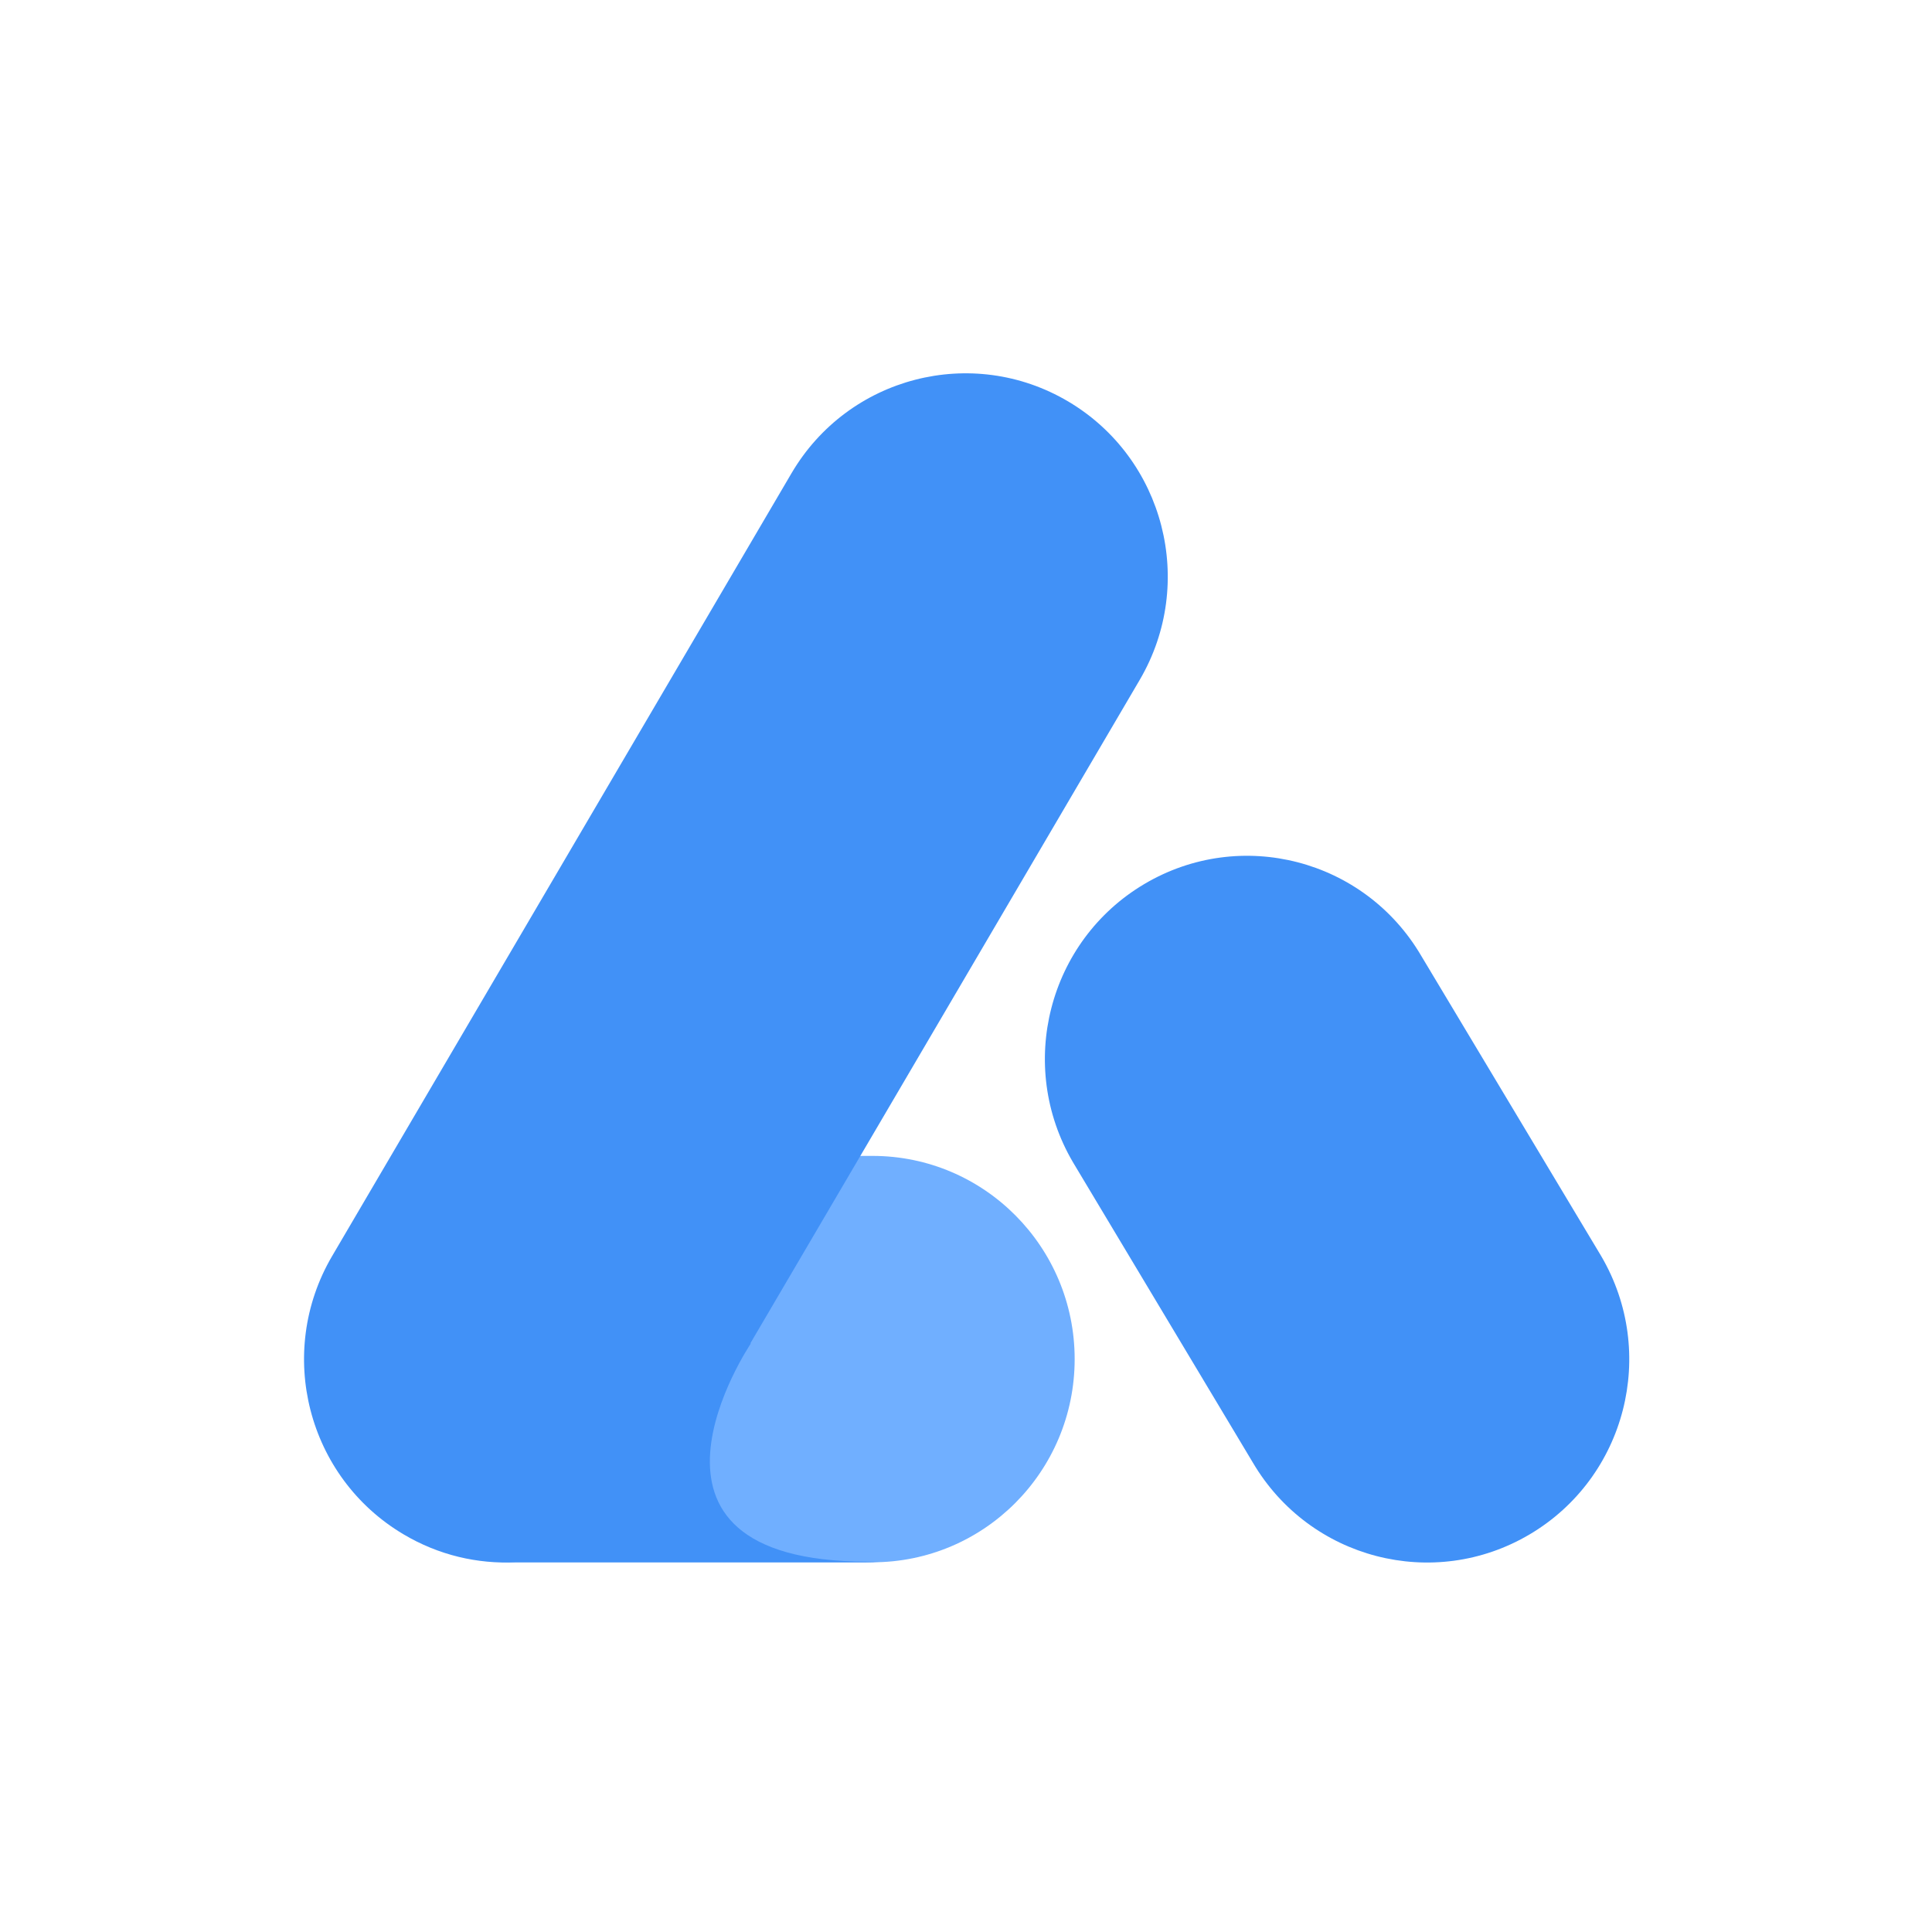
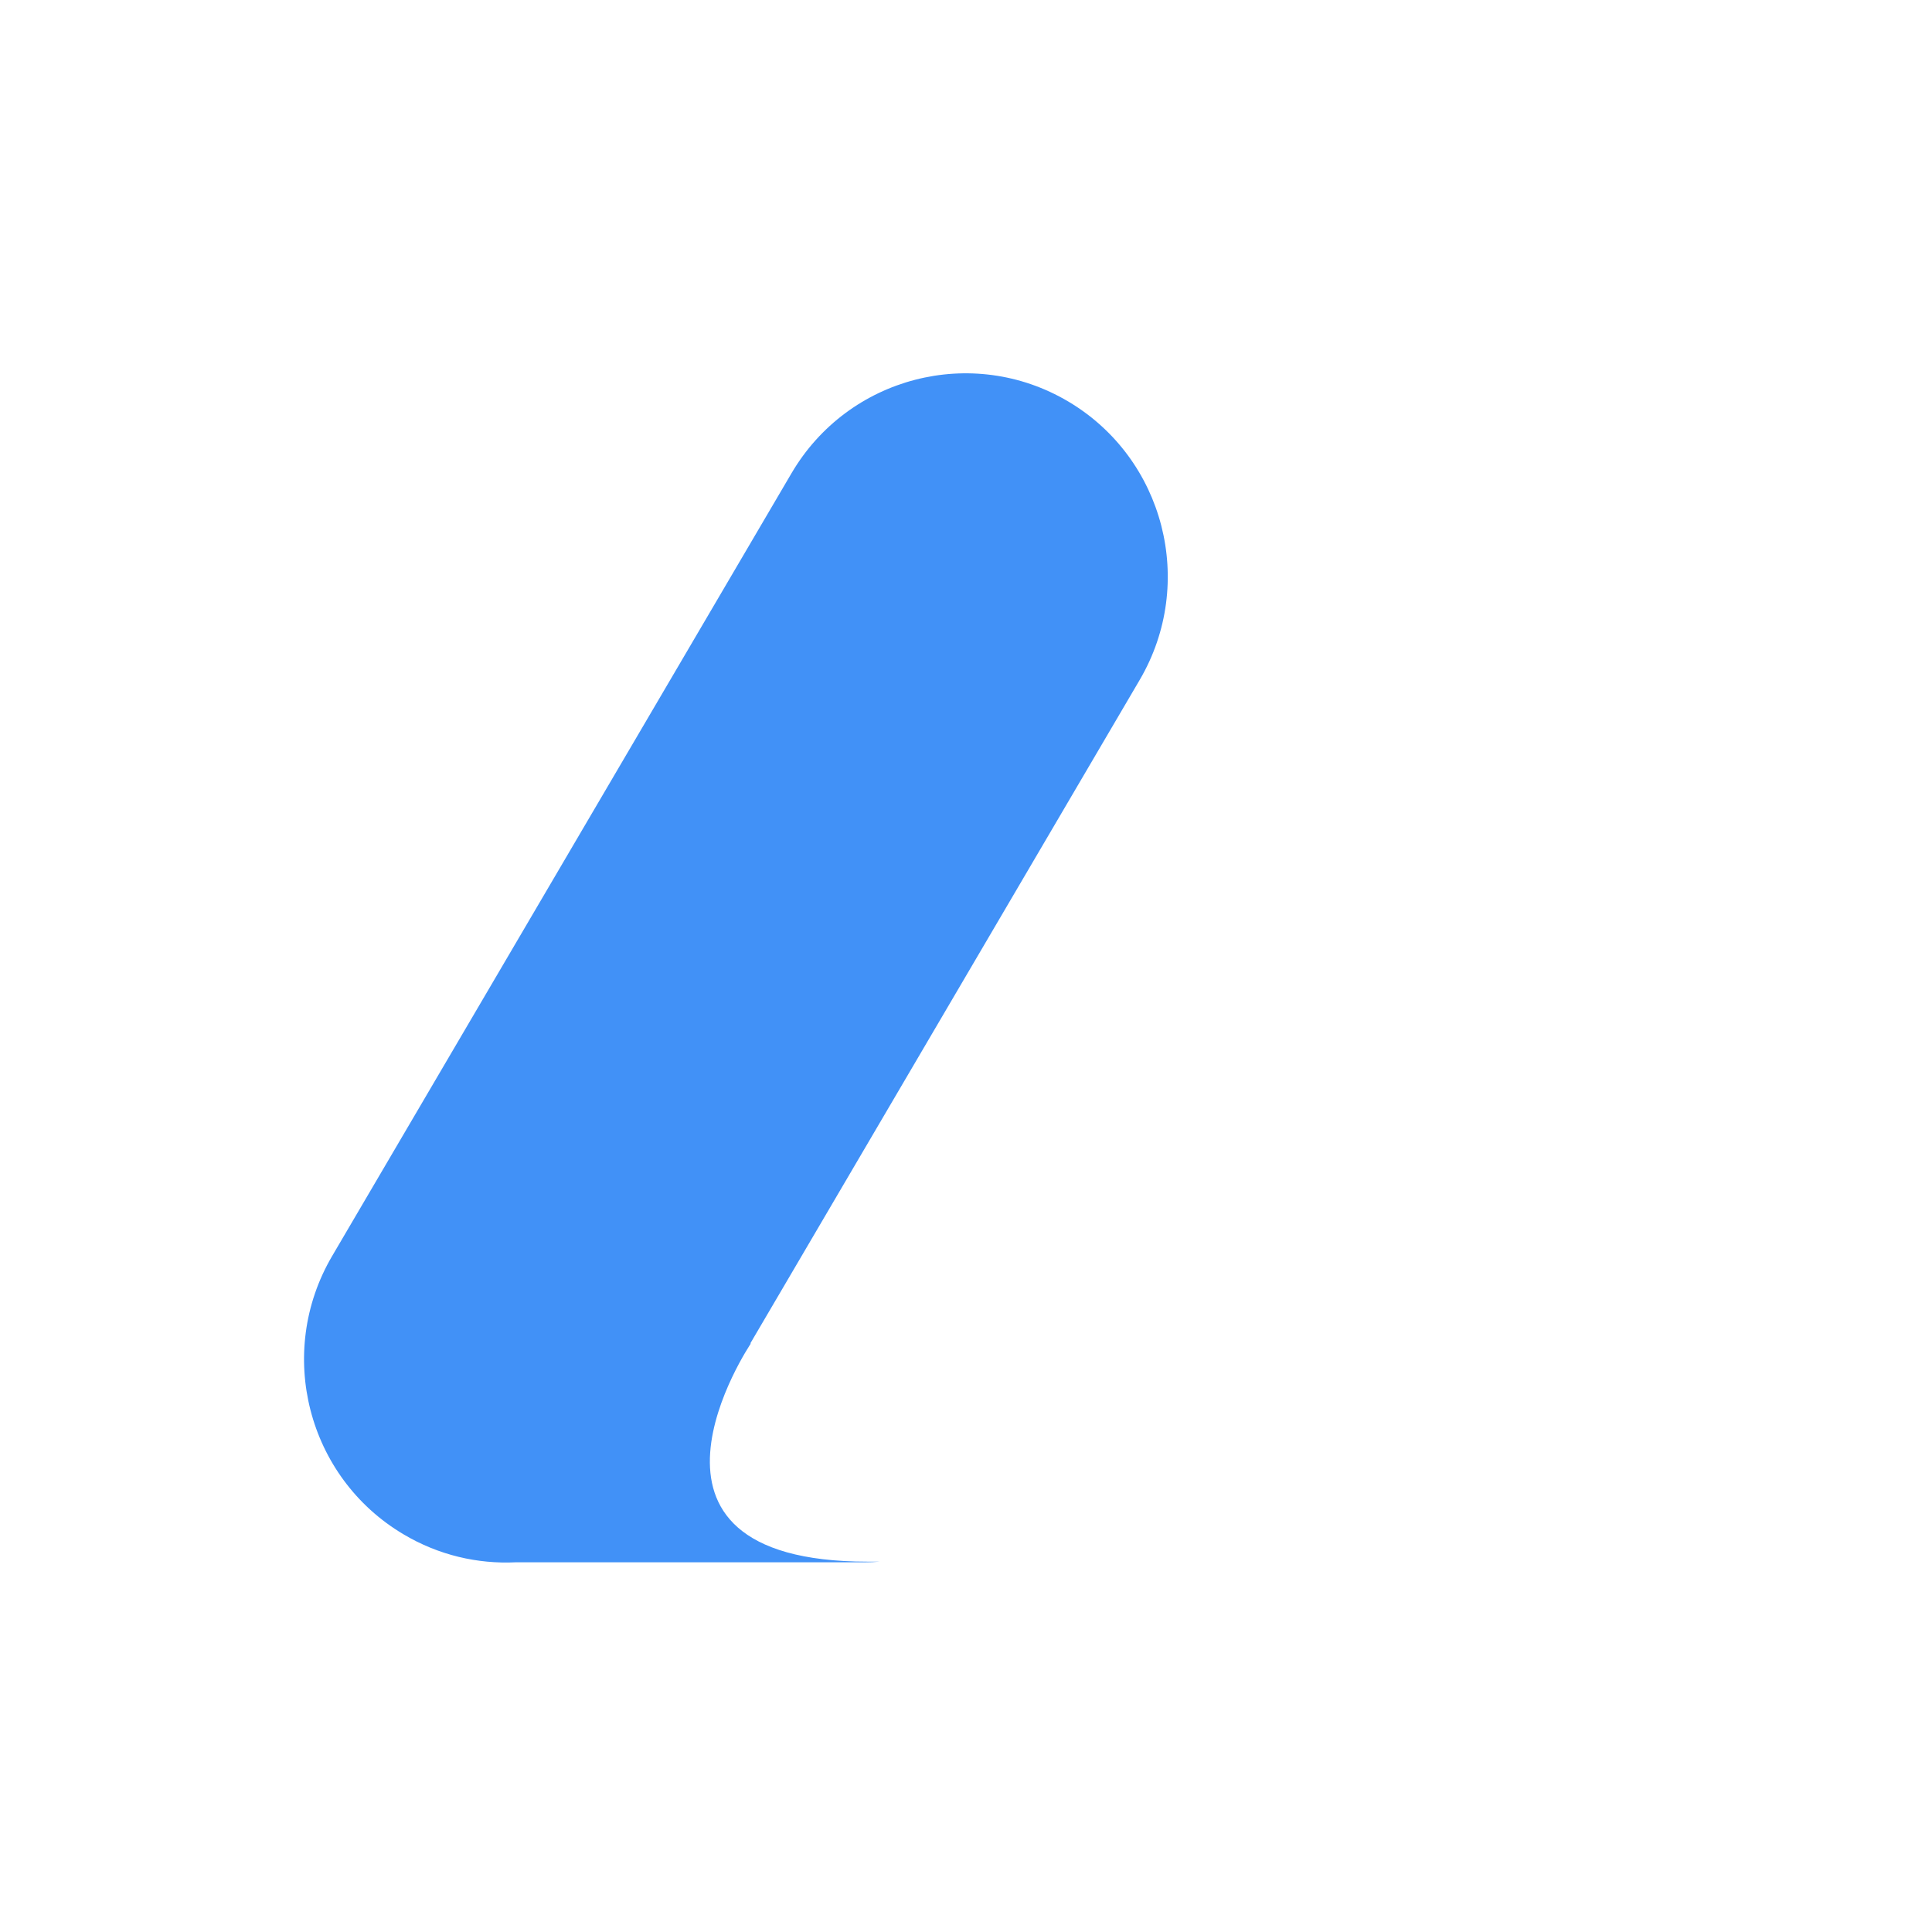
<svg xmlns="http://www.w3.org/2000/svg" width="502" height="502" viewBox="0 0 502 502" fill="none">
  <rect width="502" height="502" fill="white" />
-   <path d="M279.234 353.14C279.234 382.311 255.727 405.936 226.701 405.936H133.61C104.585 405.936 81.078 382.311 81.078 353.14C81.078 323.996 104.585 300.343 133.61 300.343H226.701C255.727 300.343 279.234 323.996 279.234 353.14Z" fill="#70AFFF" />
-   <path d="M397.48 398.672C422.479 383.864 430.783 351.504 416.05 326.381L369.283 248.351C354.55 223.228 322.351 214.881 297.354 229.689C272.357 244.497 264.052 276.856 278.786 301.979L325.524 380.01C340.285 405.133 372.484 413.48 397.48 398.672Z" fill="#4191F7" />
  <path d="M277.575 104.326C252.578 89.518 220.38 97.865 205.647 122.988L86.289 326.383C71.556 351.506 79.861 383.866 104.858 398.674C113.99 404.109 124.116 406.411 133.994 405.94H224.574C225.926 405.94 227.278 405.884 228.63 405.773C227.609 405.773 226.56 405.773 225.457 405.773C156.783 405.773 195.107 349.067 195.107 349.067L194.941 349.094L296.144 176.645C310.877 151.494 302.546 119.133 277.575 104.326Z" fill="#4191F7" />
</svg>